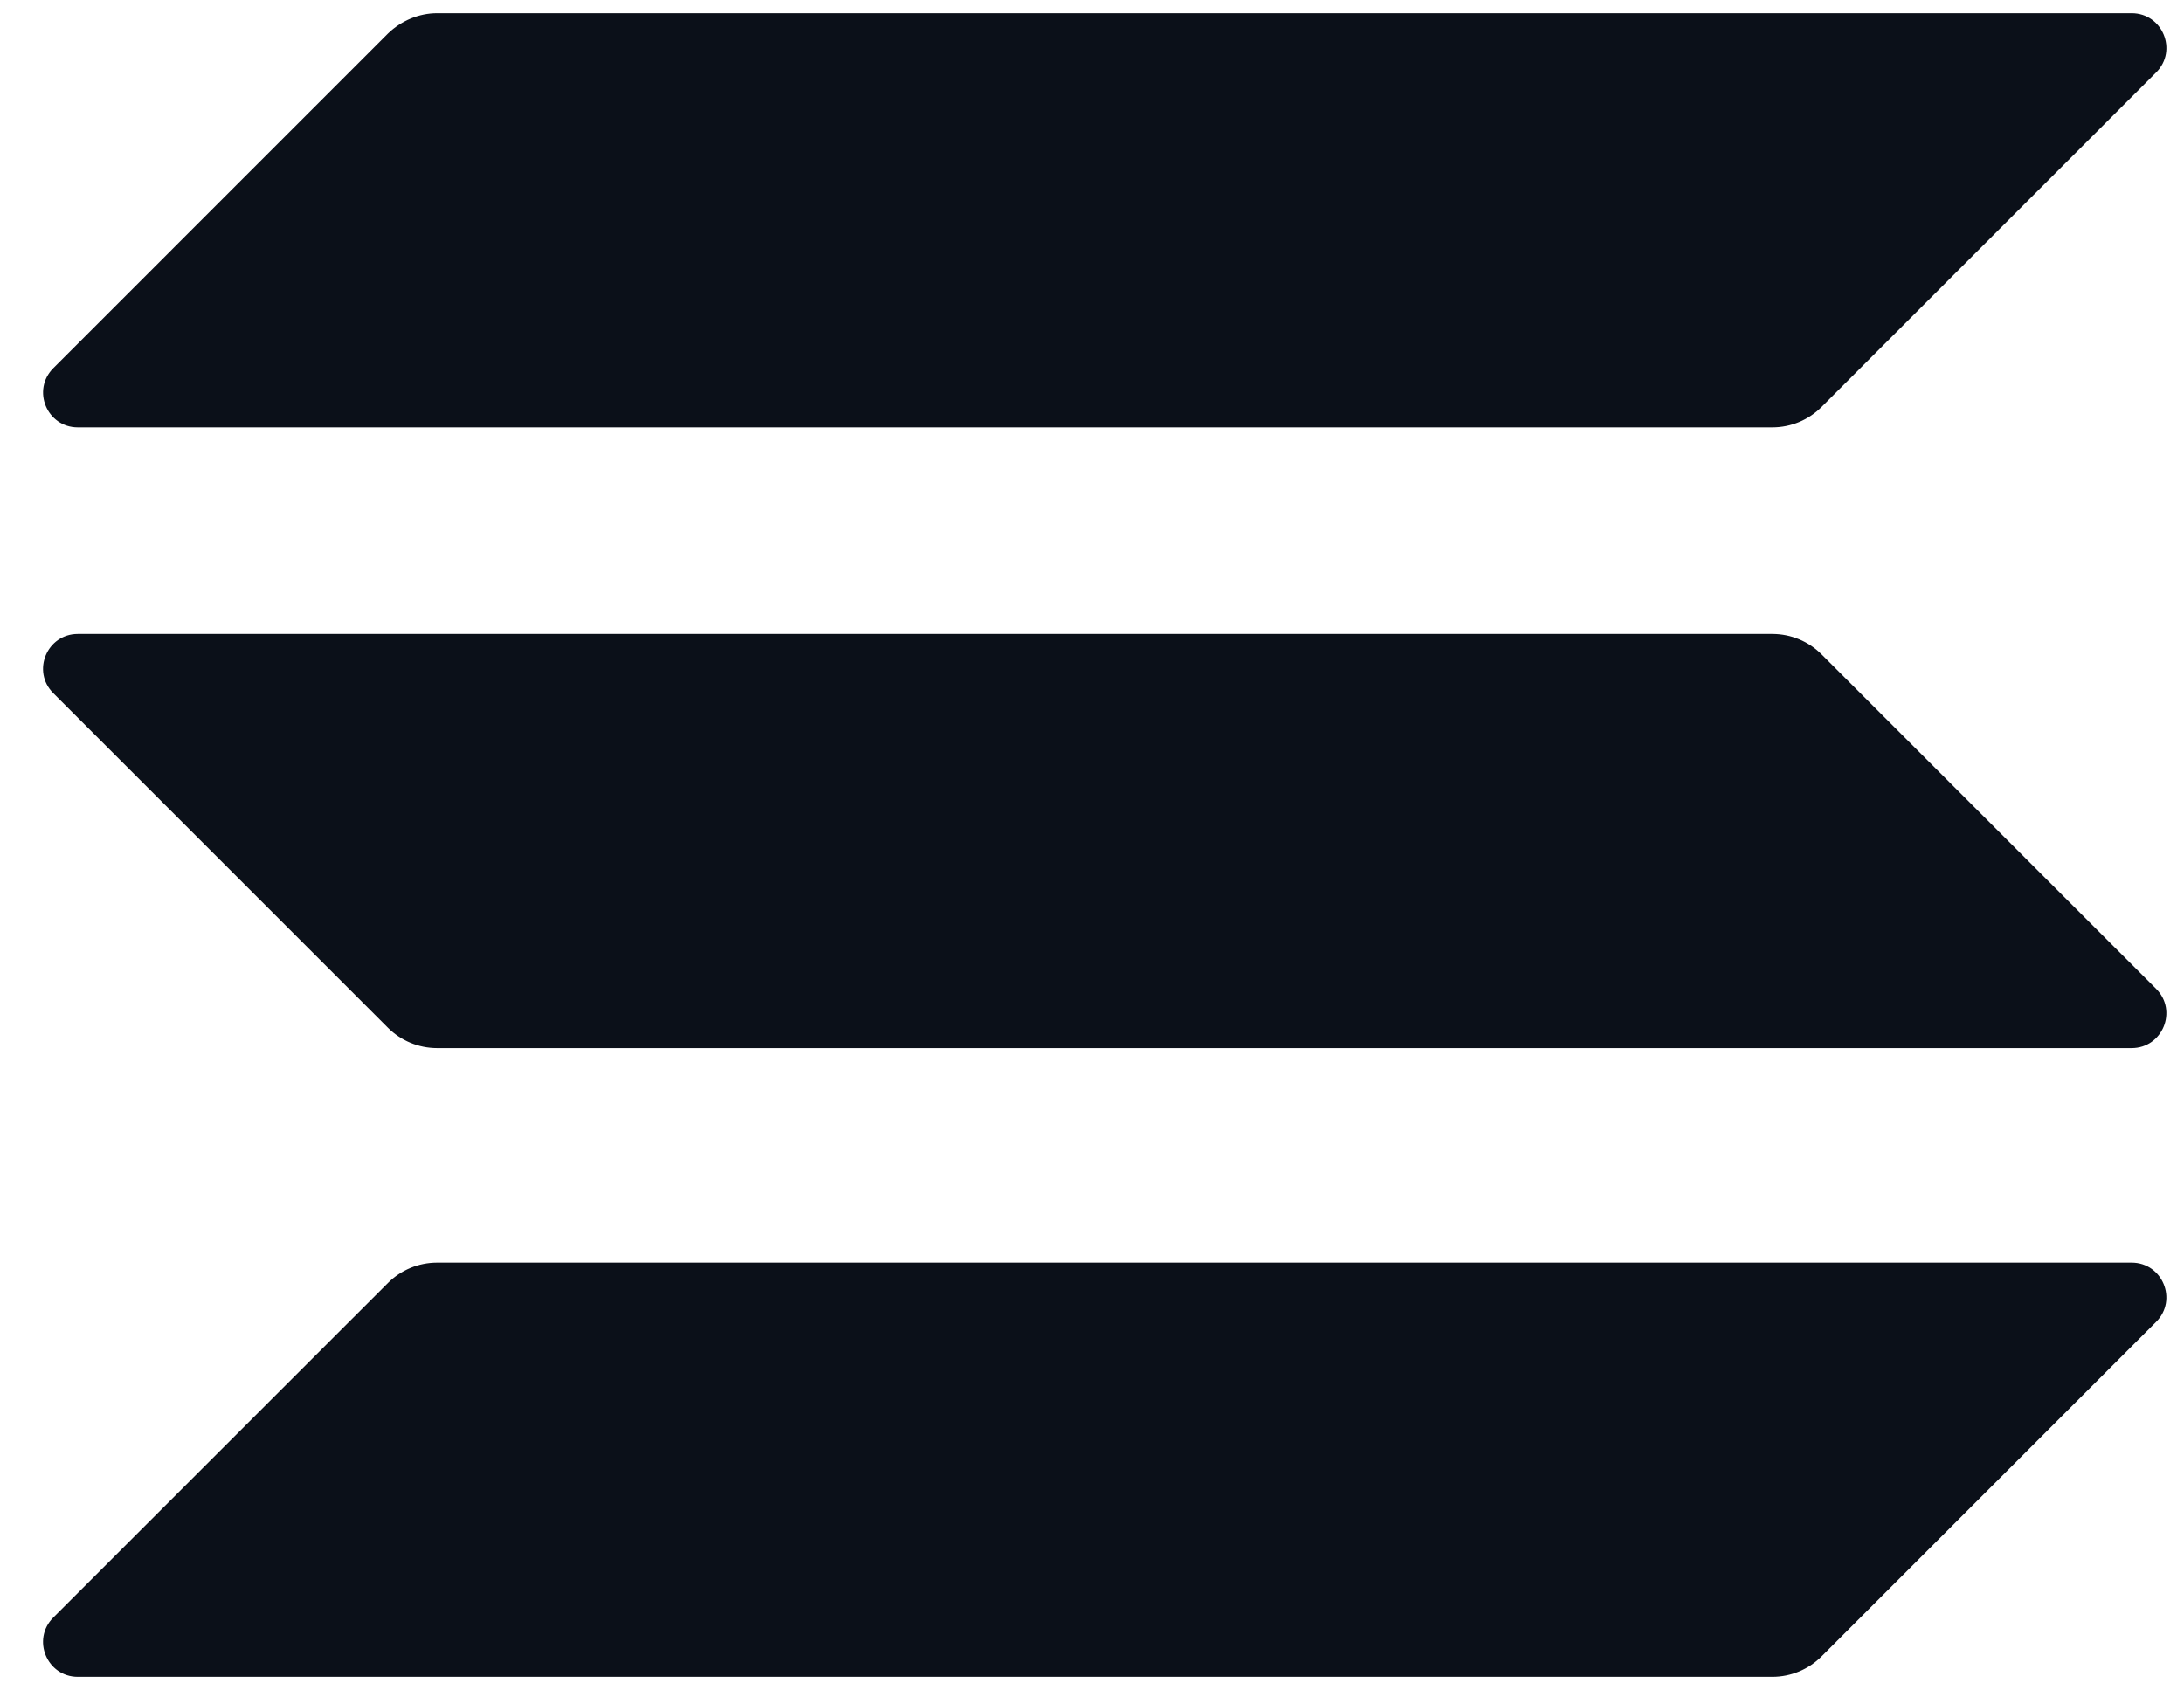
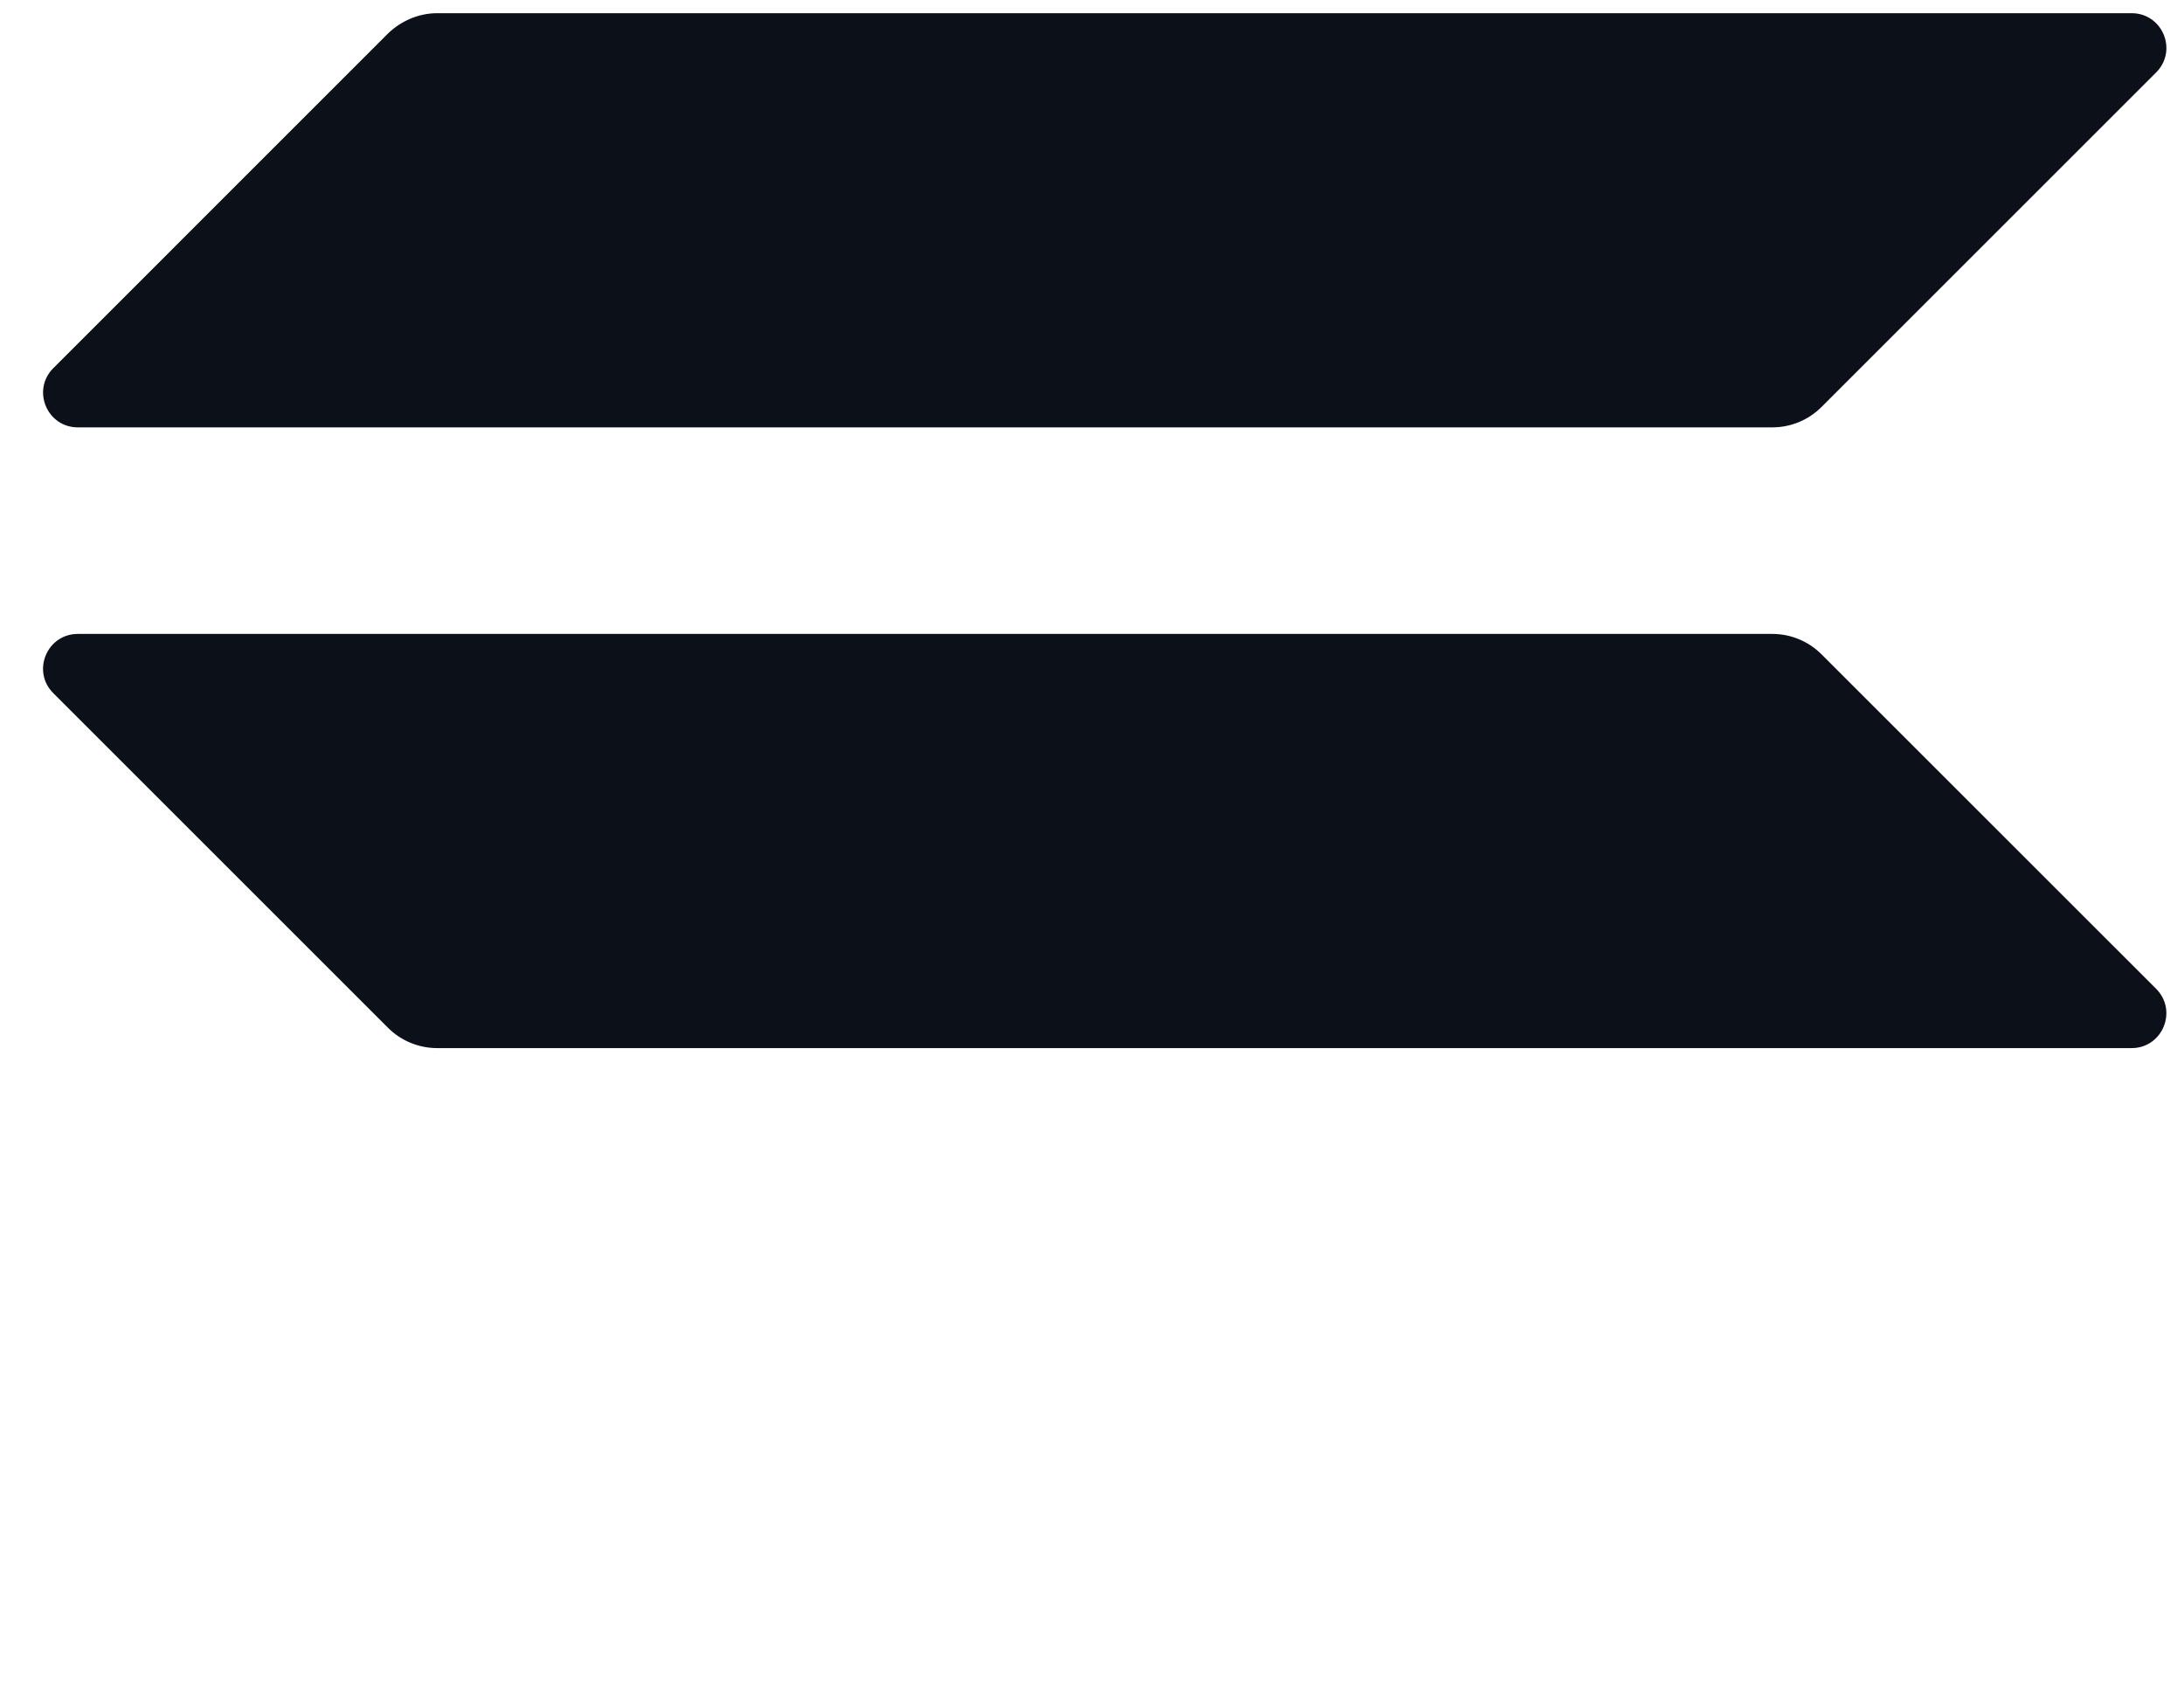
<svg xmlns="http://www.w3.org/2000/svg" width="48" height="37" viewBox="0 0 48 37" fill="none">
-   <path d="M8.528 28.203C8.81 27.921 9.197 27.757 9.607 27.757H46.848C47.528 27.757 47.868 28.578 47.388 29.059L40.031 36.416C39.749 36.697 39.362 36.862 38.952 36.862H1.711C1.031 36.862 0.69 36.04 1.171 35.559L8.528 28.203Z" fill="#0B1019" />
  <path d="M8.528 0.736C8.821 0.454 9.209 0.29 9.608 0.29H46.848C47.529 0.29 47.869 1.111 47.388 1.592L40.031 8.949C39.749 9.231 39.362 9.395 38.952 9.395H1.711C1.031 9.395 0.691 8.574 1.172 8.093L8.528 0.736Z" fill="#0B1019" />
  <path d="M40.031 14.382C39.749 14.1 39.362 13.936 38.952 13.936H1.711C1.031 13.936 0.69 14.757 1.171 15.238L8.528 22.595C8.81 22.876 9.197 23.041 9.607 23.041H46.848C47.528 23.041 47.868 22.219 47.388 21.738L40.031 14.382Z" fill="#0B1019" />
</svg>